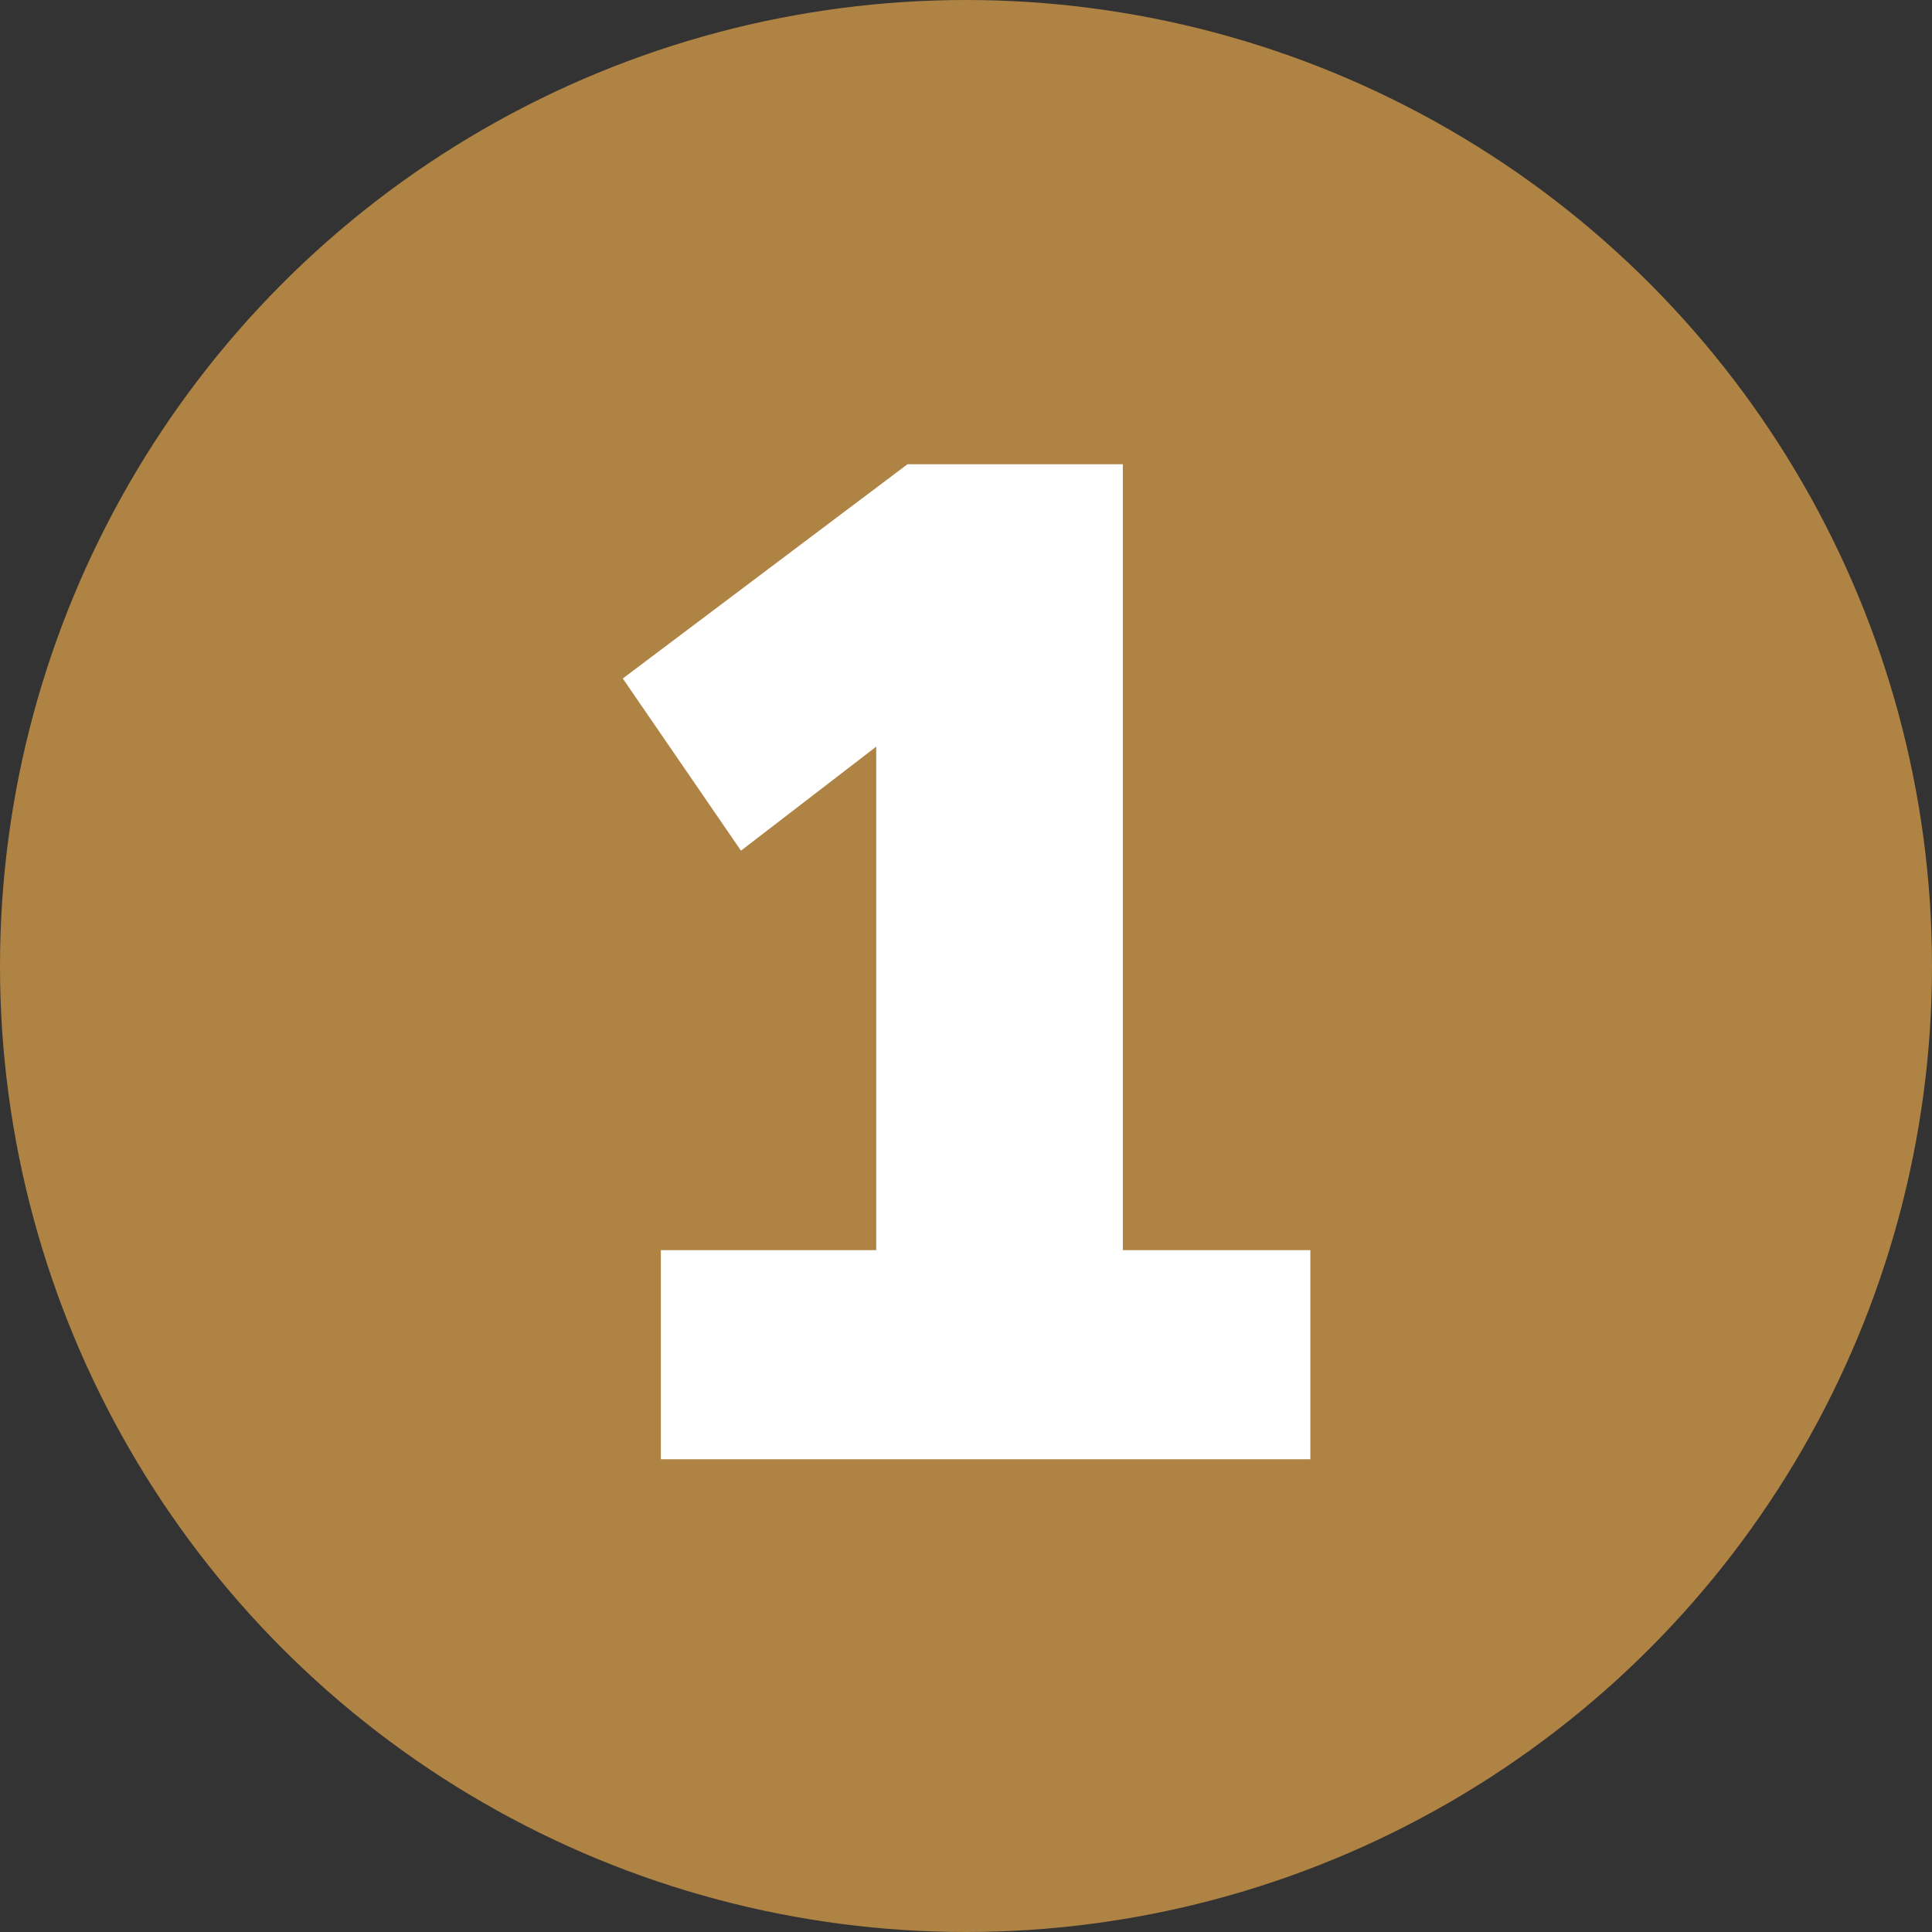
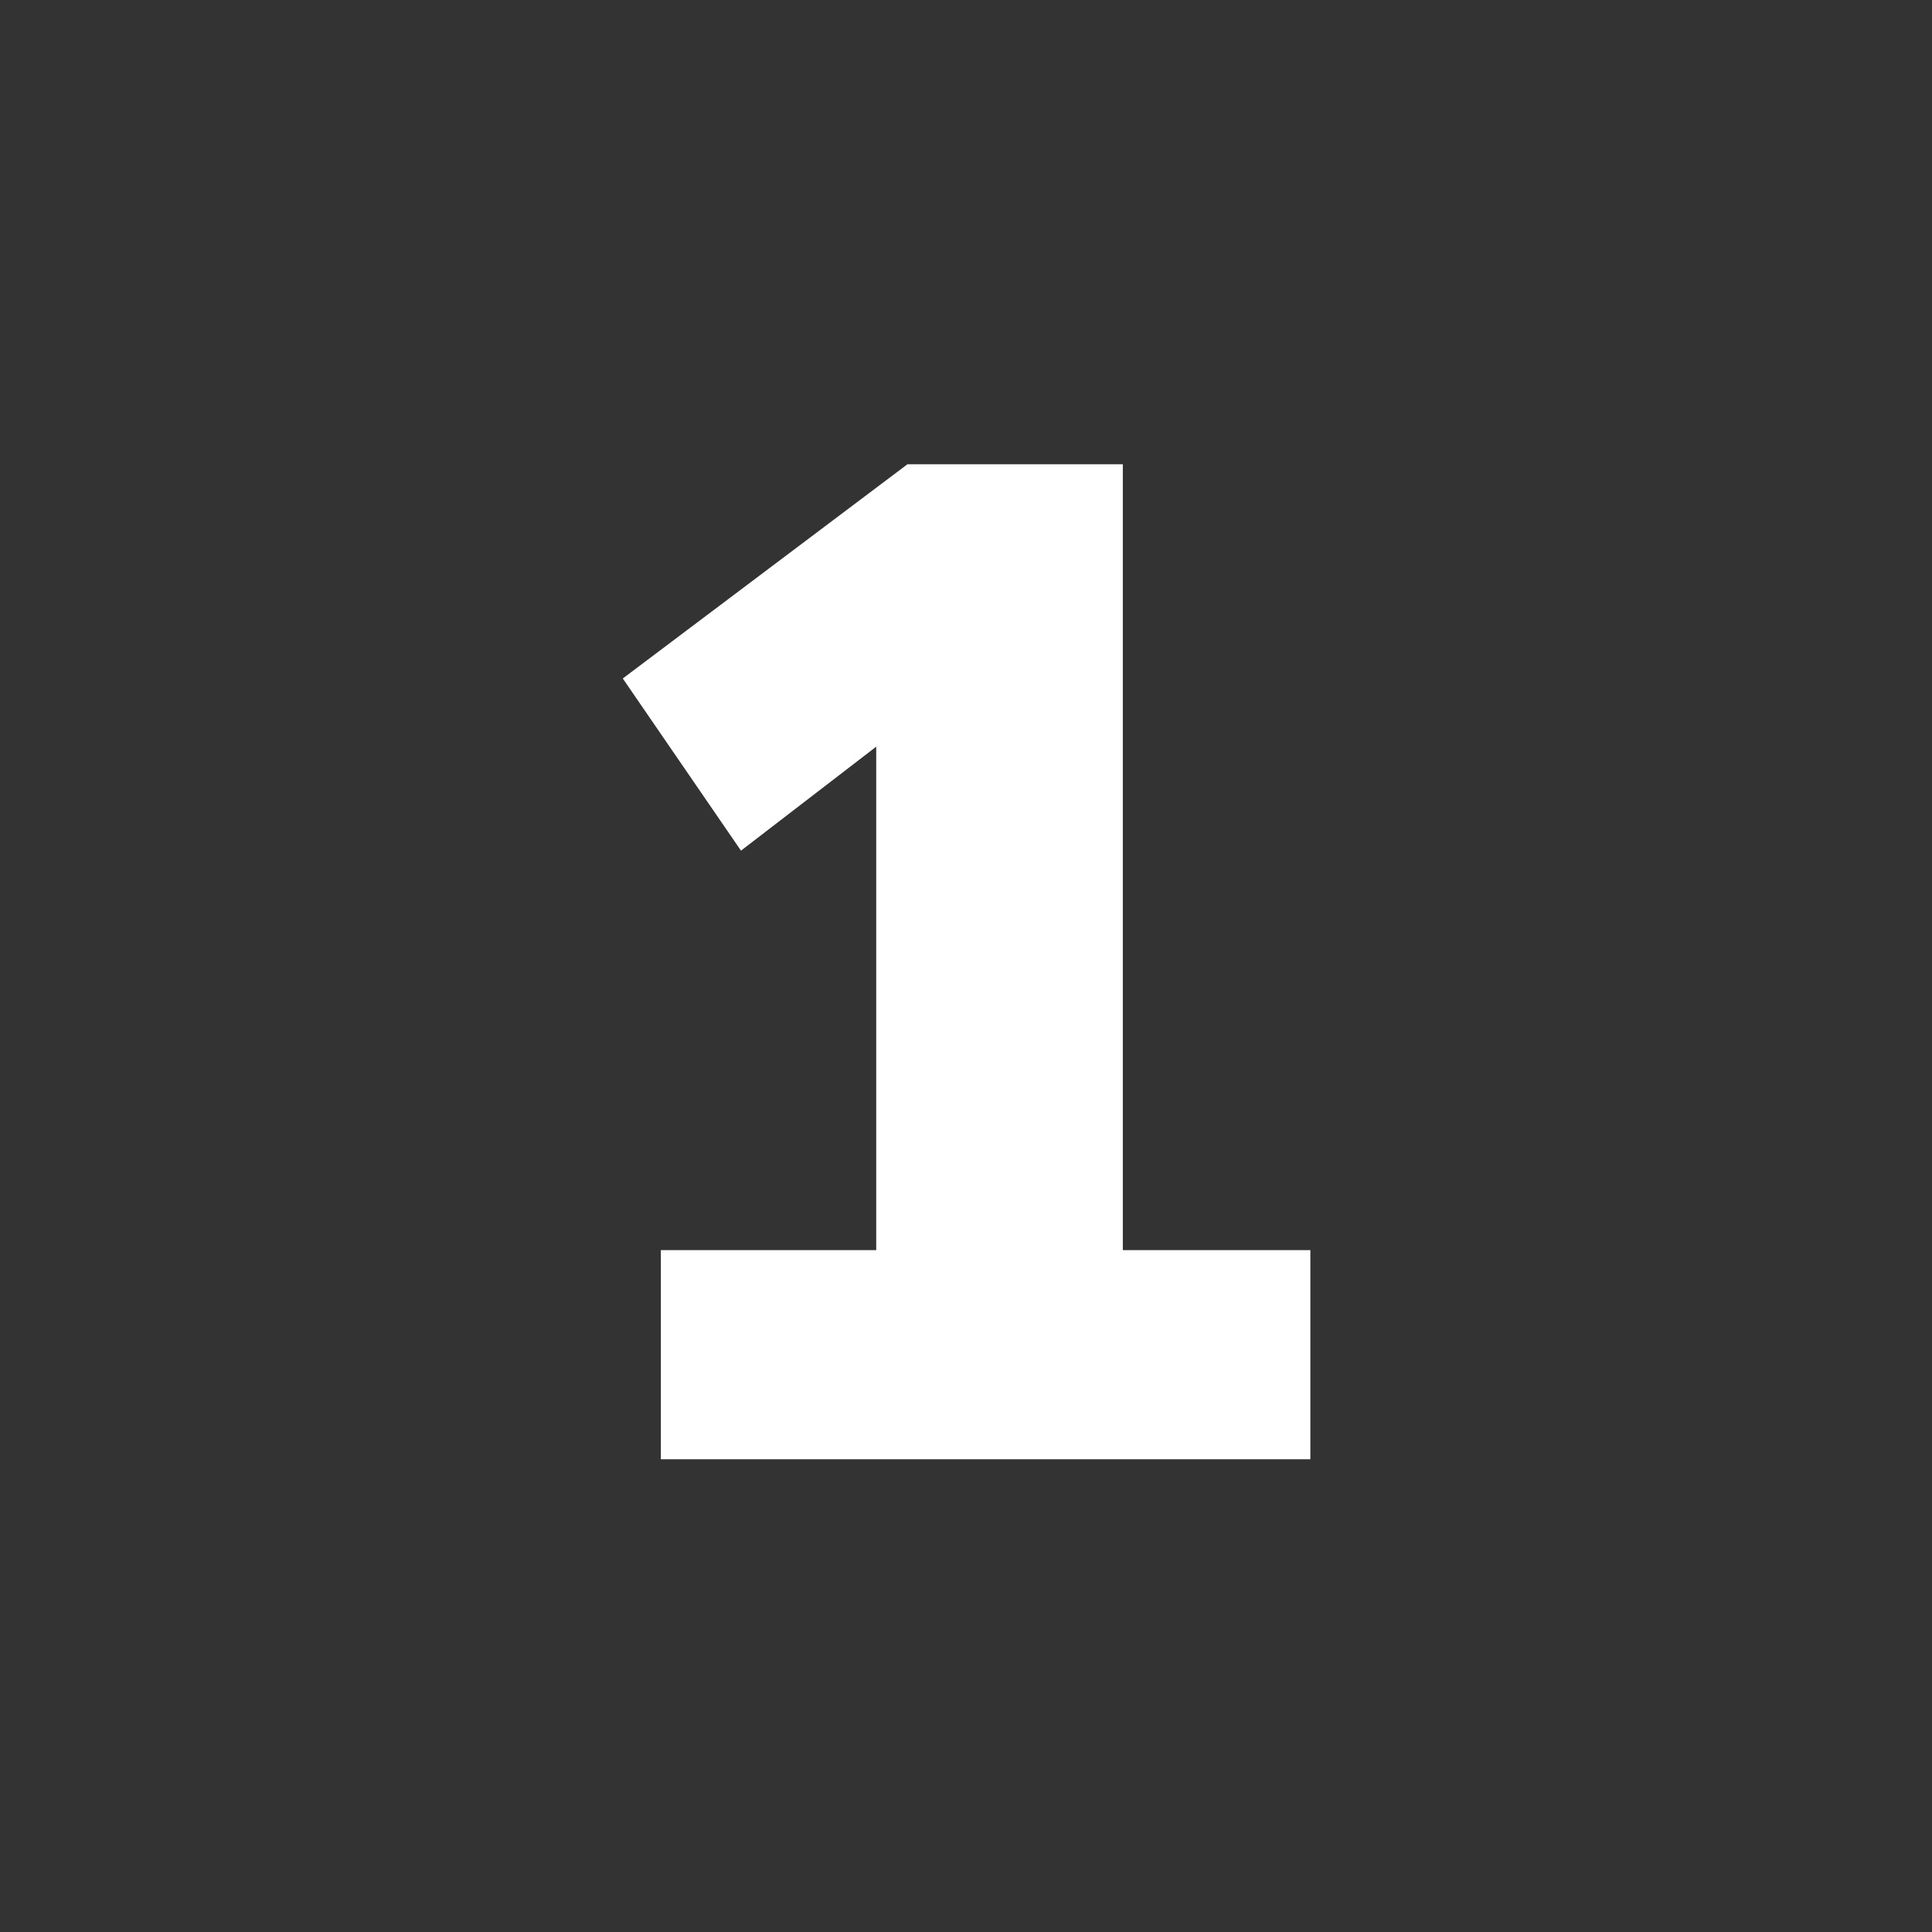
<svg xmlns="http://www.w3.org/2000/svg" data-name="レイヤー 2" viewBox="0 0 34 34">
  <rect x="0" y="0" width="34" height="34" fill="#333333" stroke="none" />
-   <circle cx="17" cy="17" r="17" style="fill:#af8343" />
  <path d="M23.06 25.68H11.63V22h3.79v-8.86l-2.38 1.83-2.08-3.03 5.01-3.77h3.79V22h3.3z" style="fill:#fff" />
</svg>